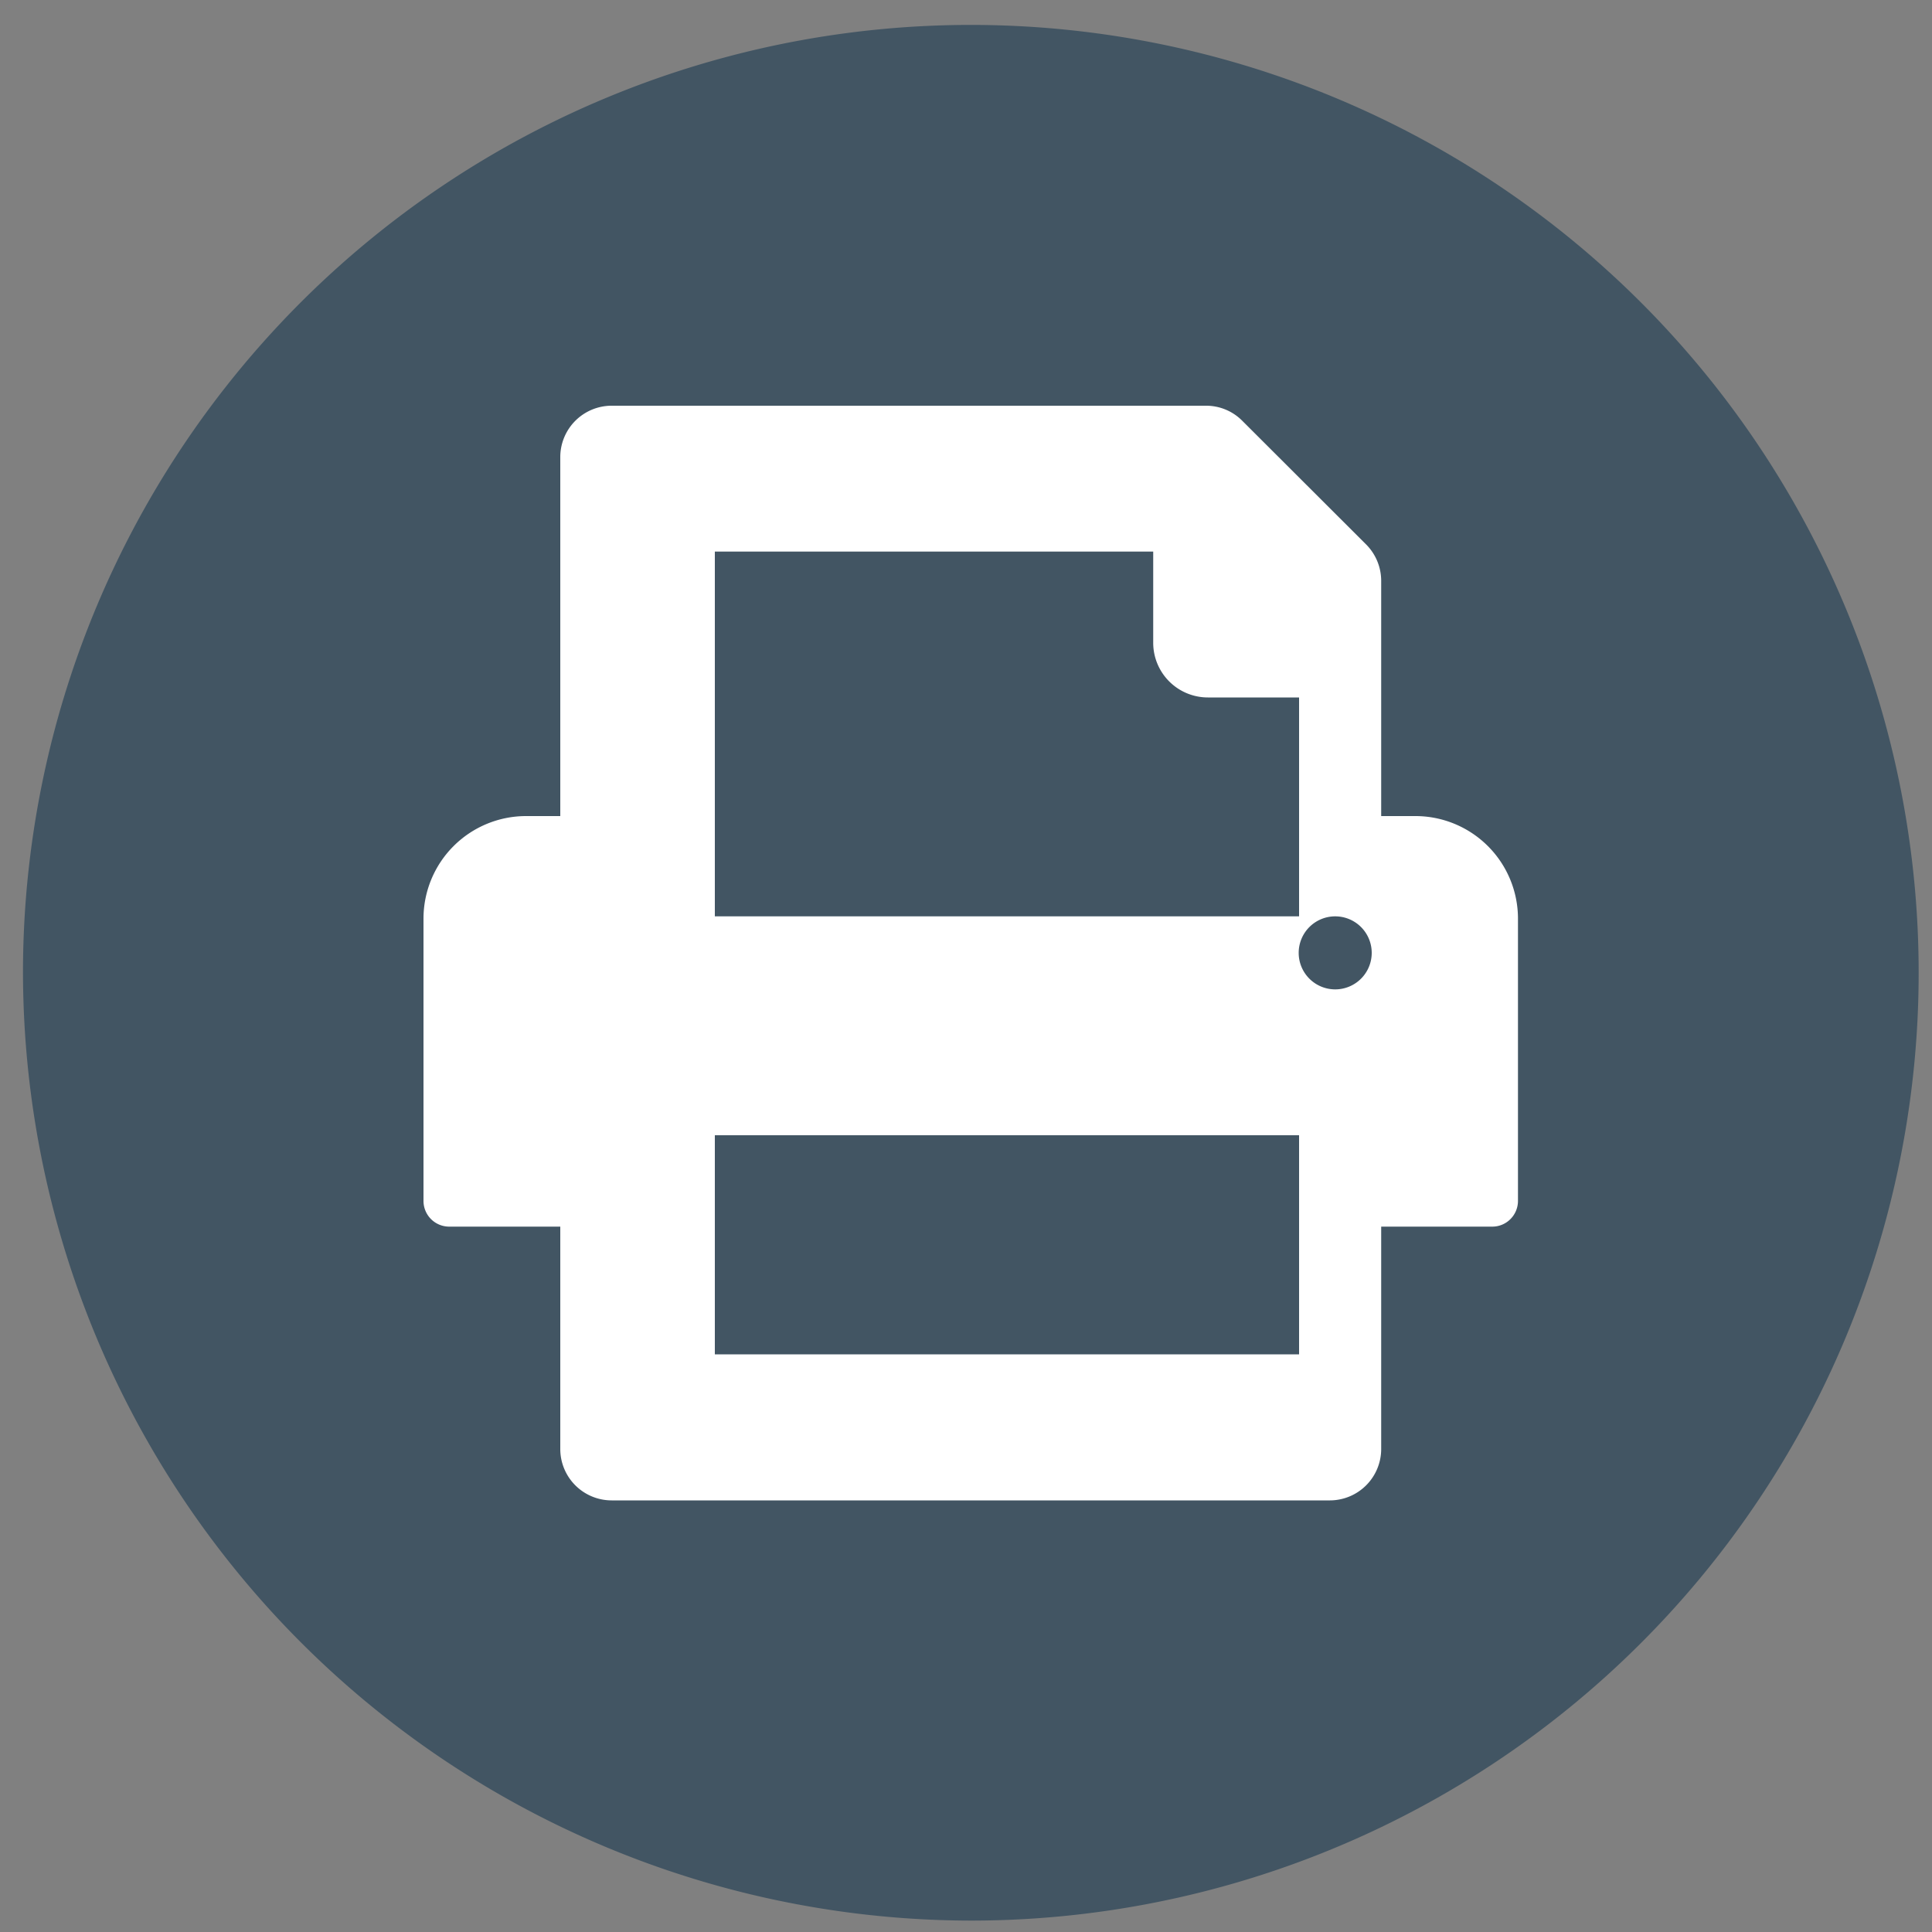
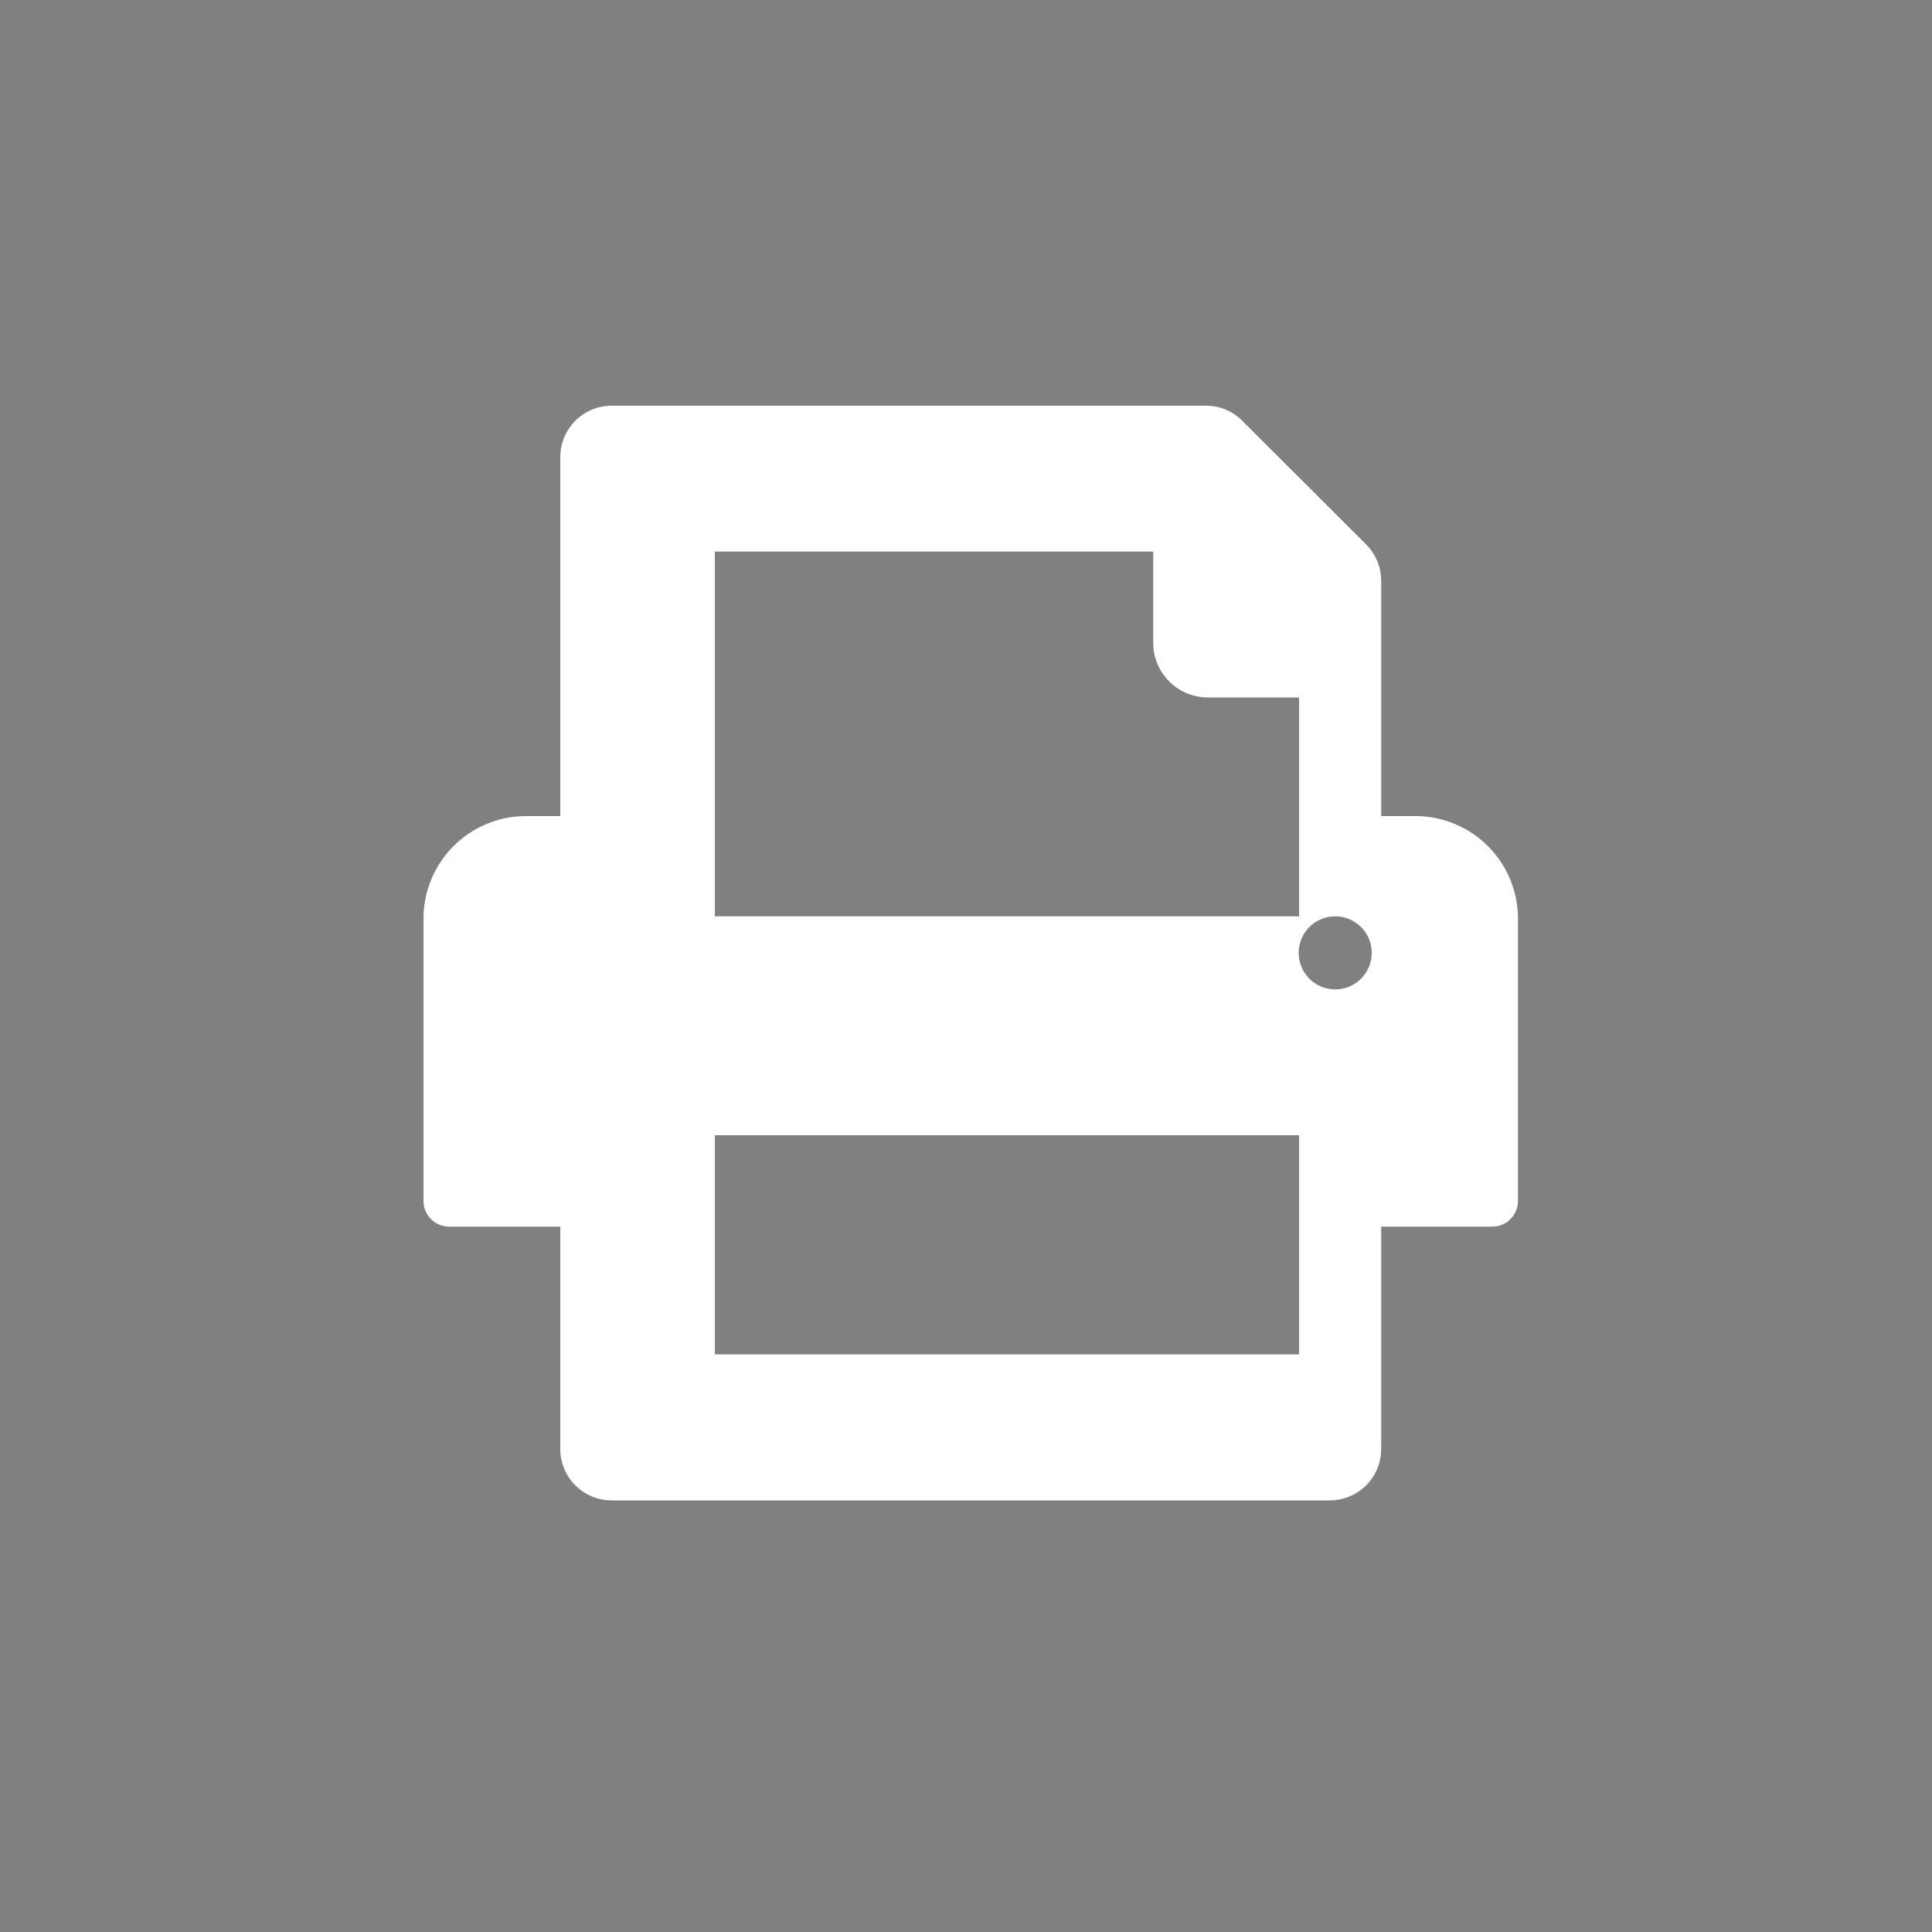
<svg xmlns="http://www.w3.org/2000/svg" id="Layer_1" data-name="Layer 1" viewBox="0 0 100 100">
  <rect x="0" y="0" width="100" height="100" fill="#808080" stroke="none" />
  <defs>
    <style>.cls-1{fill:#425563;fill-rule:evenodd;}.cls-2{fill:#fff;}</style>
  </defs>
  <g id="icon-print-circle">
-     <path class="cls-1" d="M1.19,50.17A49.06,49.06,0,1,1,50.25,99.41,49.14,49.14,0,0,1,1.19,50.17Z" />
    <path id="printer" class="cls-2" d="M73.26,42.24H71.49V30.07a2.67,2.67,0,0,0-.78-1.89l-6.41-6.4A2.63,2.63,0,0,0,62.42,21H31.66A2.66,2.66,0,0,0,29,23.65V42.24H27.23a5.31,5.31,0,0,0-5.31,5.31V62.16a1.33,1.33,0,0,0,1.33,1.33H29V75a2.66,2.66,0,0,0,2.66,2.66H68.84A2.66,2.66,0,0,0,71.49,75V63.49h5.75a1.32,1.32,0,0,0,.94-.39,1.33,1.33,0,0,0,.39-.94V47.55A5.31,5.31,0,0,0,73.26,42.24ZM37,28.55H59.69v4.72a2.83,2.83,0,0,0,2.83,2.83h4.72V47.43H37ZM67.24,70.1H37V58.76H67.24Zm1.89-18.89A1.89,1.89,0,1,1,71,49.32,1.89,1.89,0,0,1,69.13,51.21Z" />
  </g>
</svg>